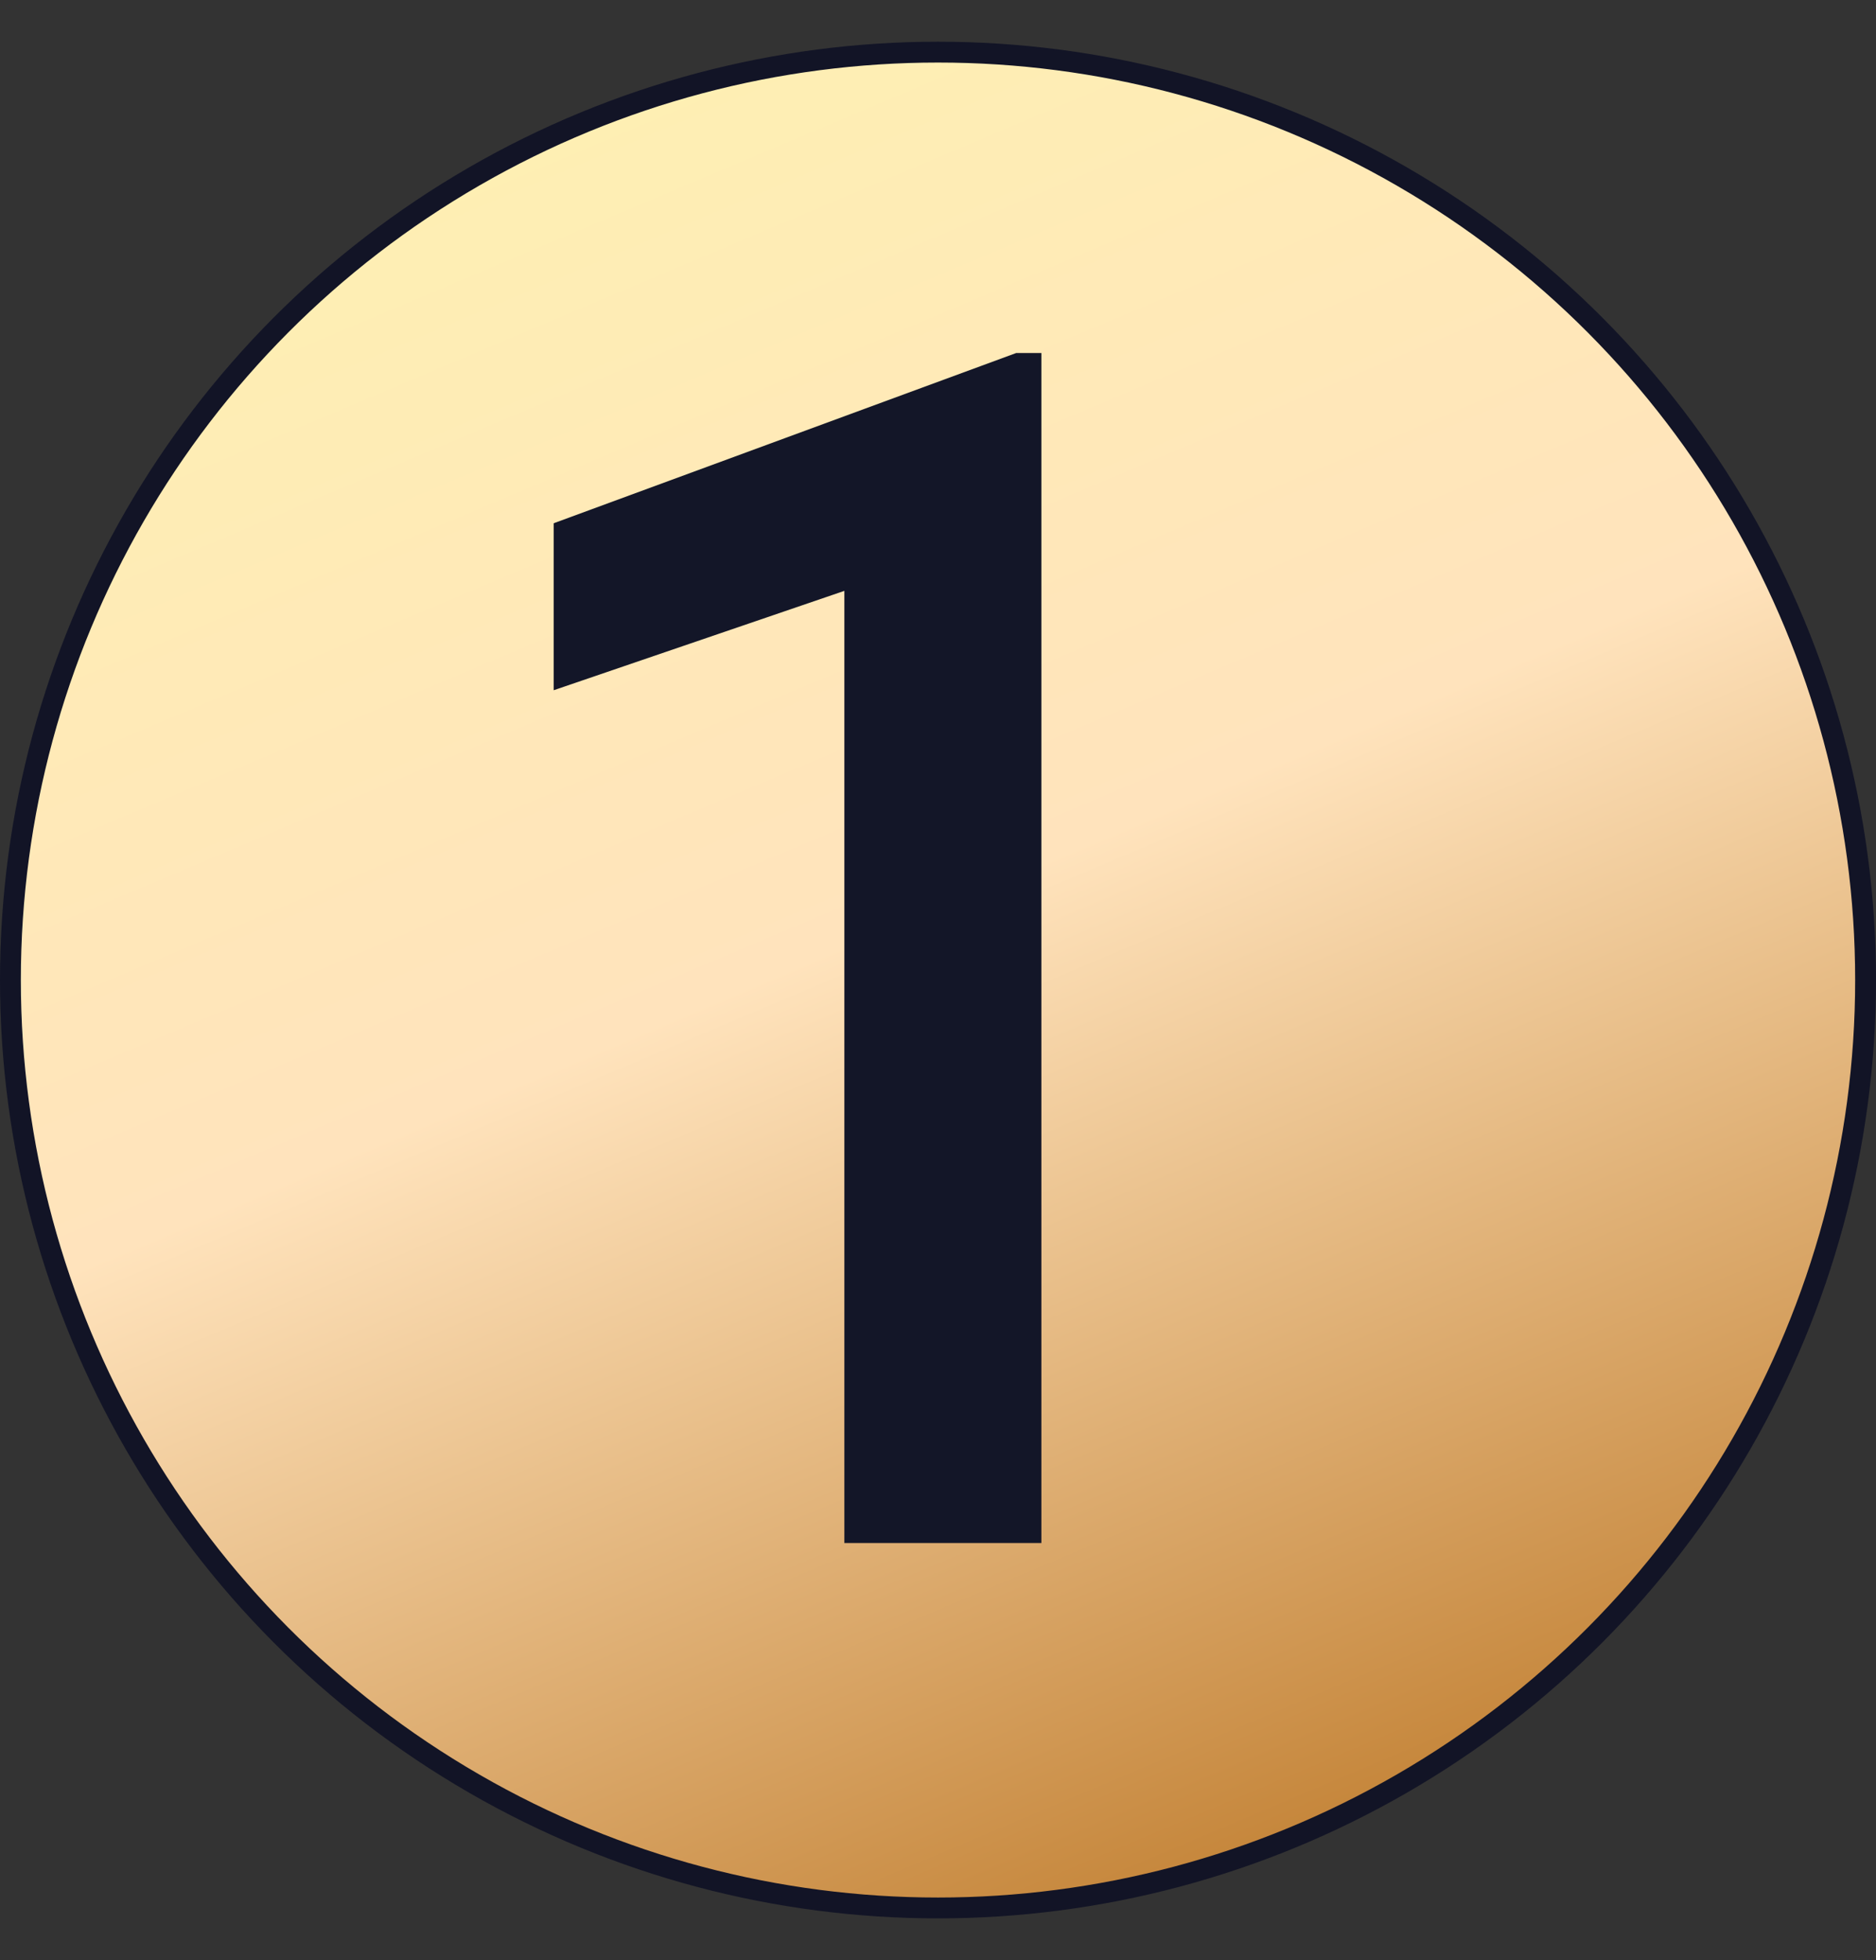
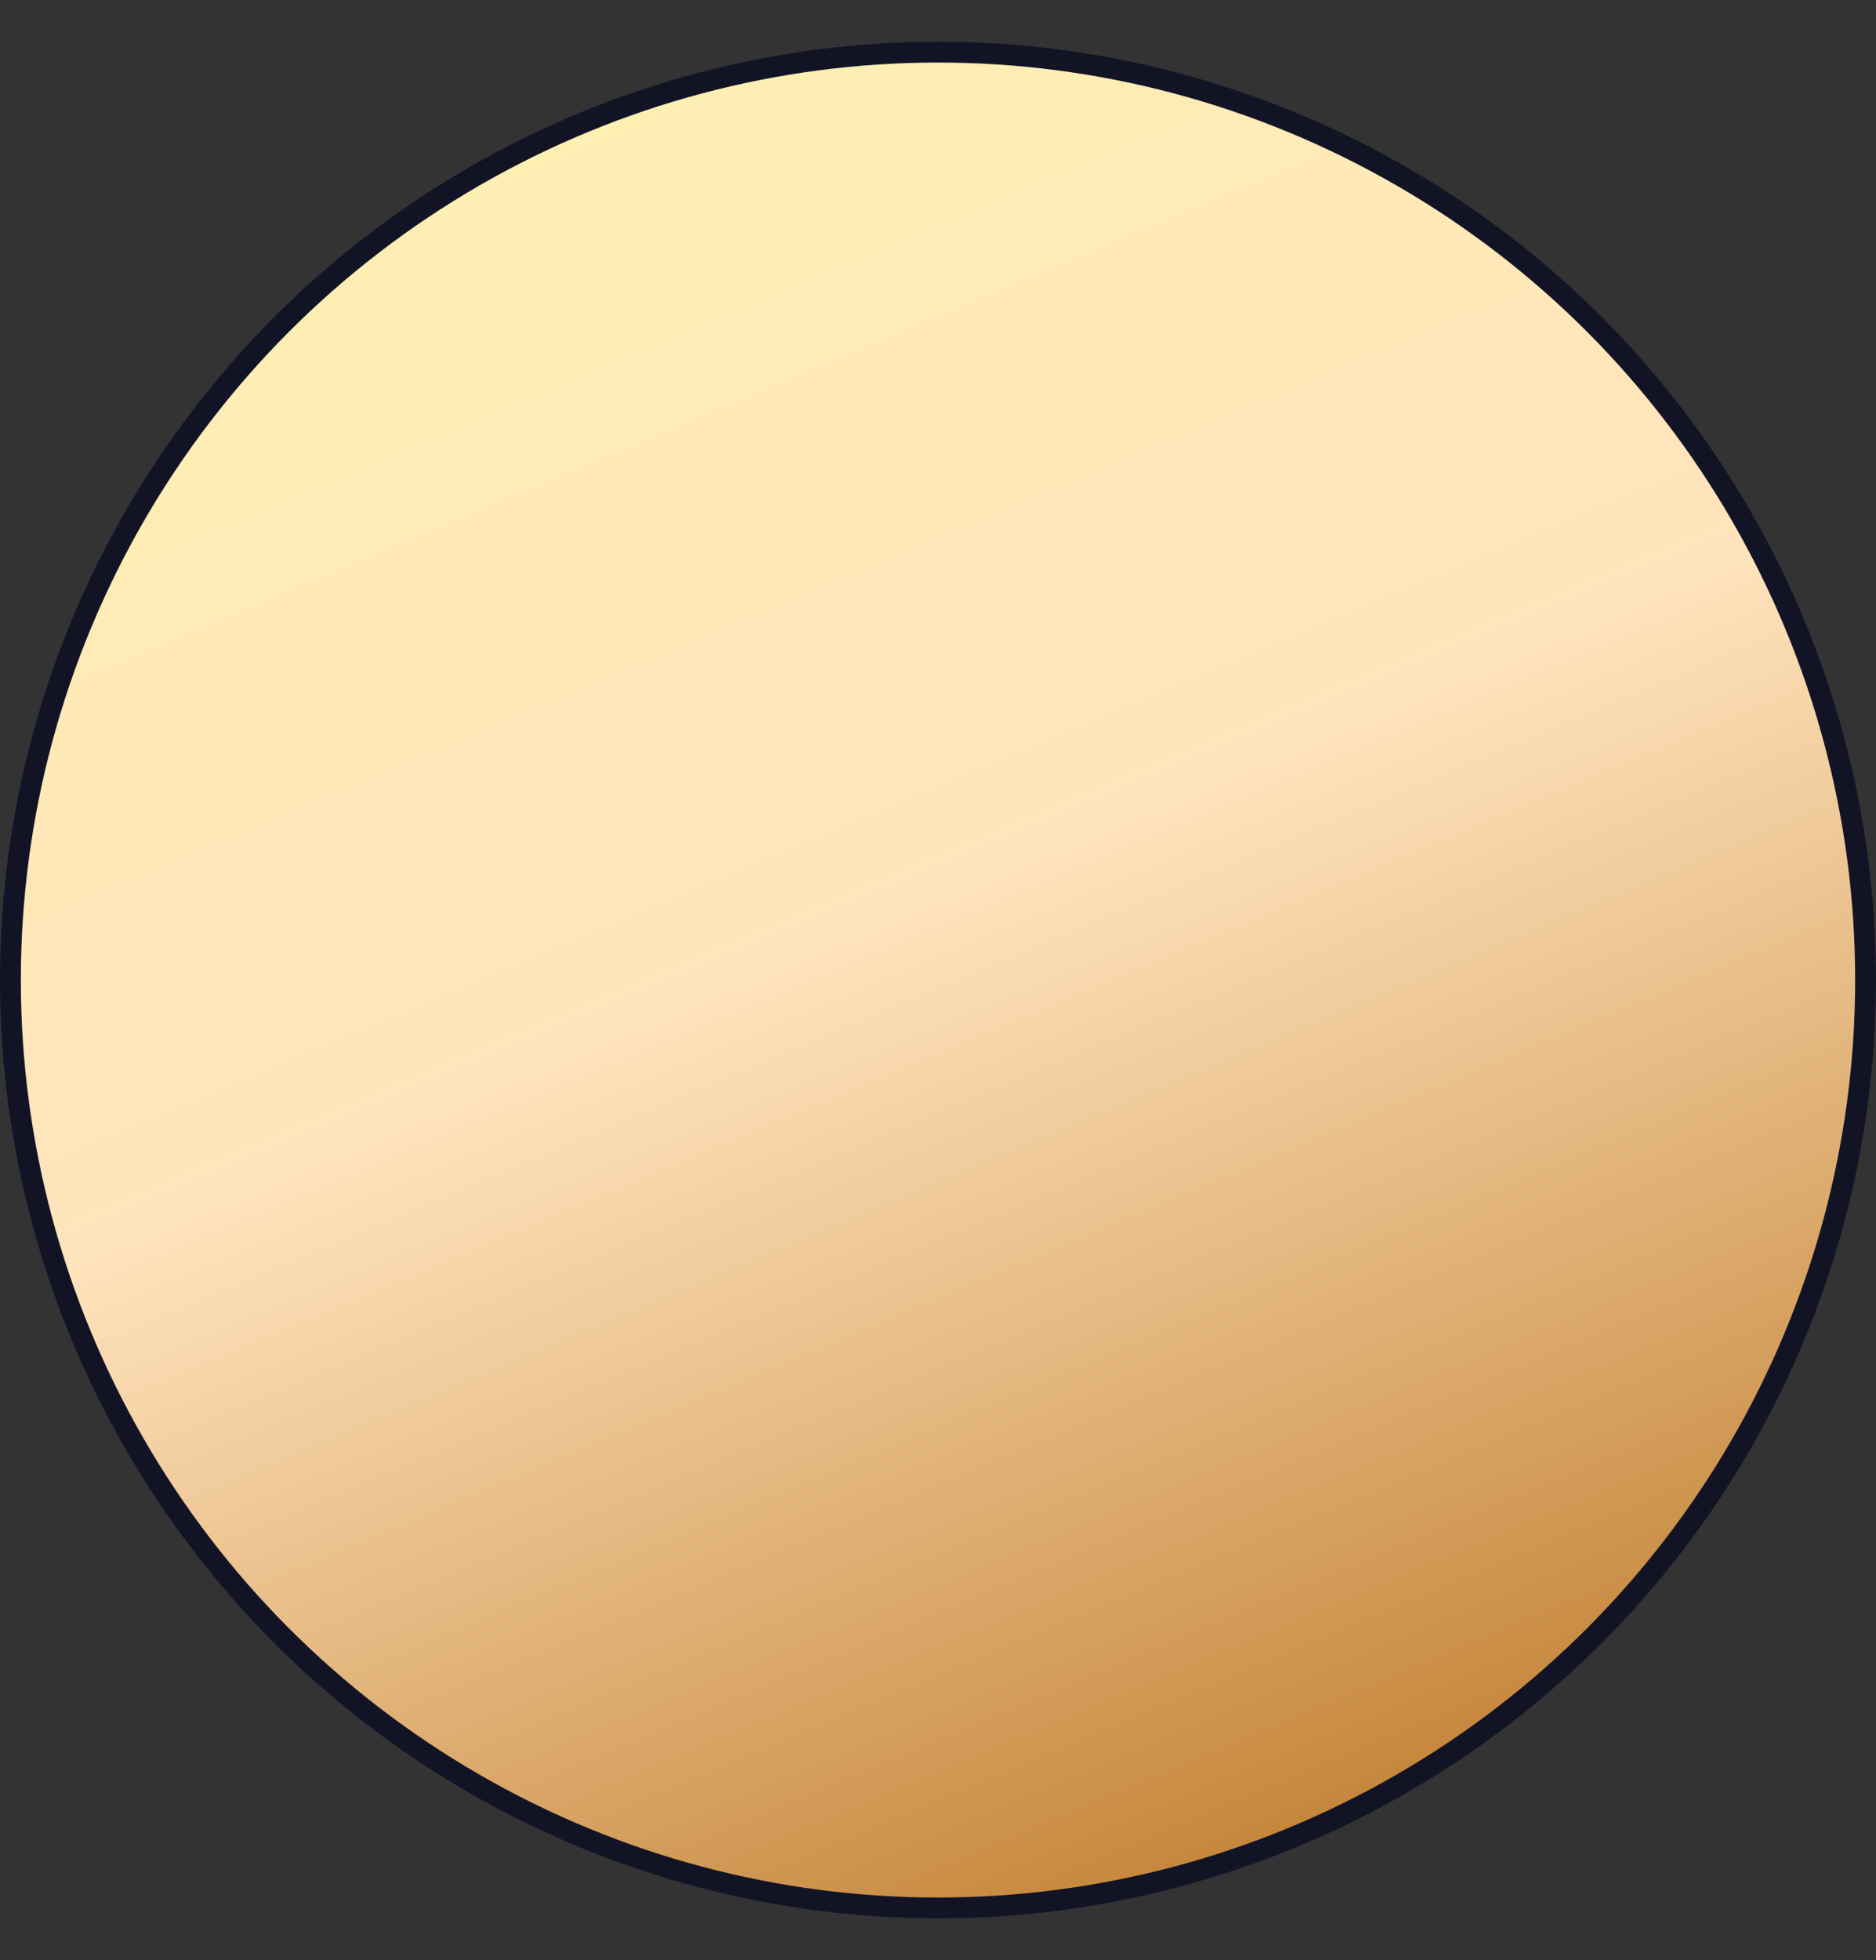
<svg xmlns="http://www.w3.org/2000/svg" width="45" height="47" viewBox="0 0 45 47" fill="none">
  <rect x="0" y="0" width="45" height="47" fill="#333333" stroke="none" />
  <circle cx="22.5" cy="23.5" r="22.25" fill="url(#paint0_linear)" stroke="#121426" stroke-width="0.5" />
-   <path d="M24.98 37H20.254V14.168L13.281 16.551V12.547L24.375 8.465H24.98V37Z" fill="#131628" />
  <defs>
    <linearGradient id="paint0_linear" x1="0" y1="1" x2="22.949" y2="55.317" gradientUnits="userSpaceOnUse">
      <stop stop-color="#FEF3B0" />
      <stop offset="0.472" stop-color="#FFE3BC" />
      <stop offset="1" stop-color="#B46A14" />
    </linearGradient>
  </defs>
</svg>